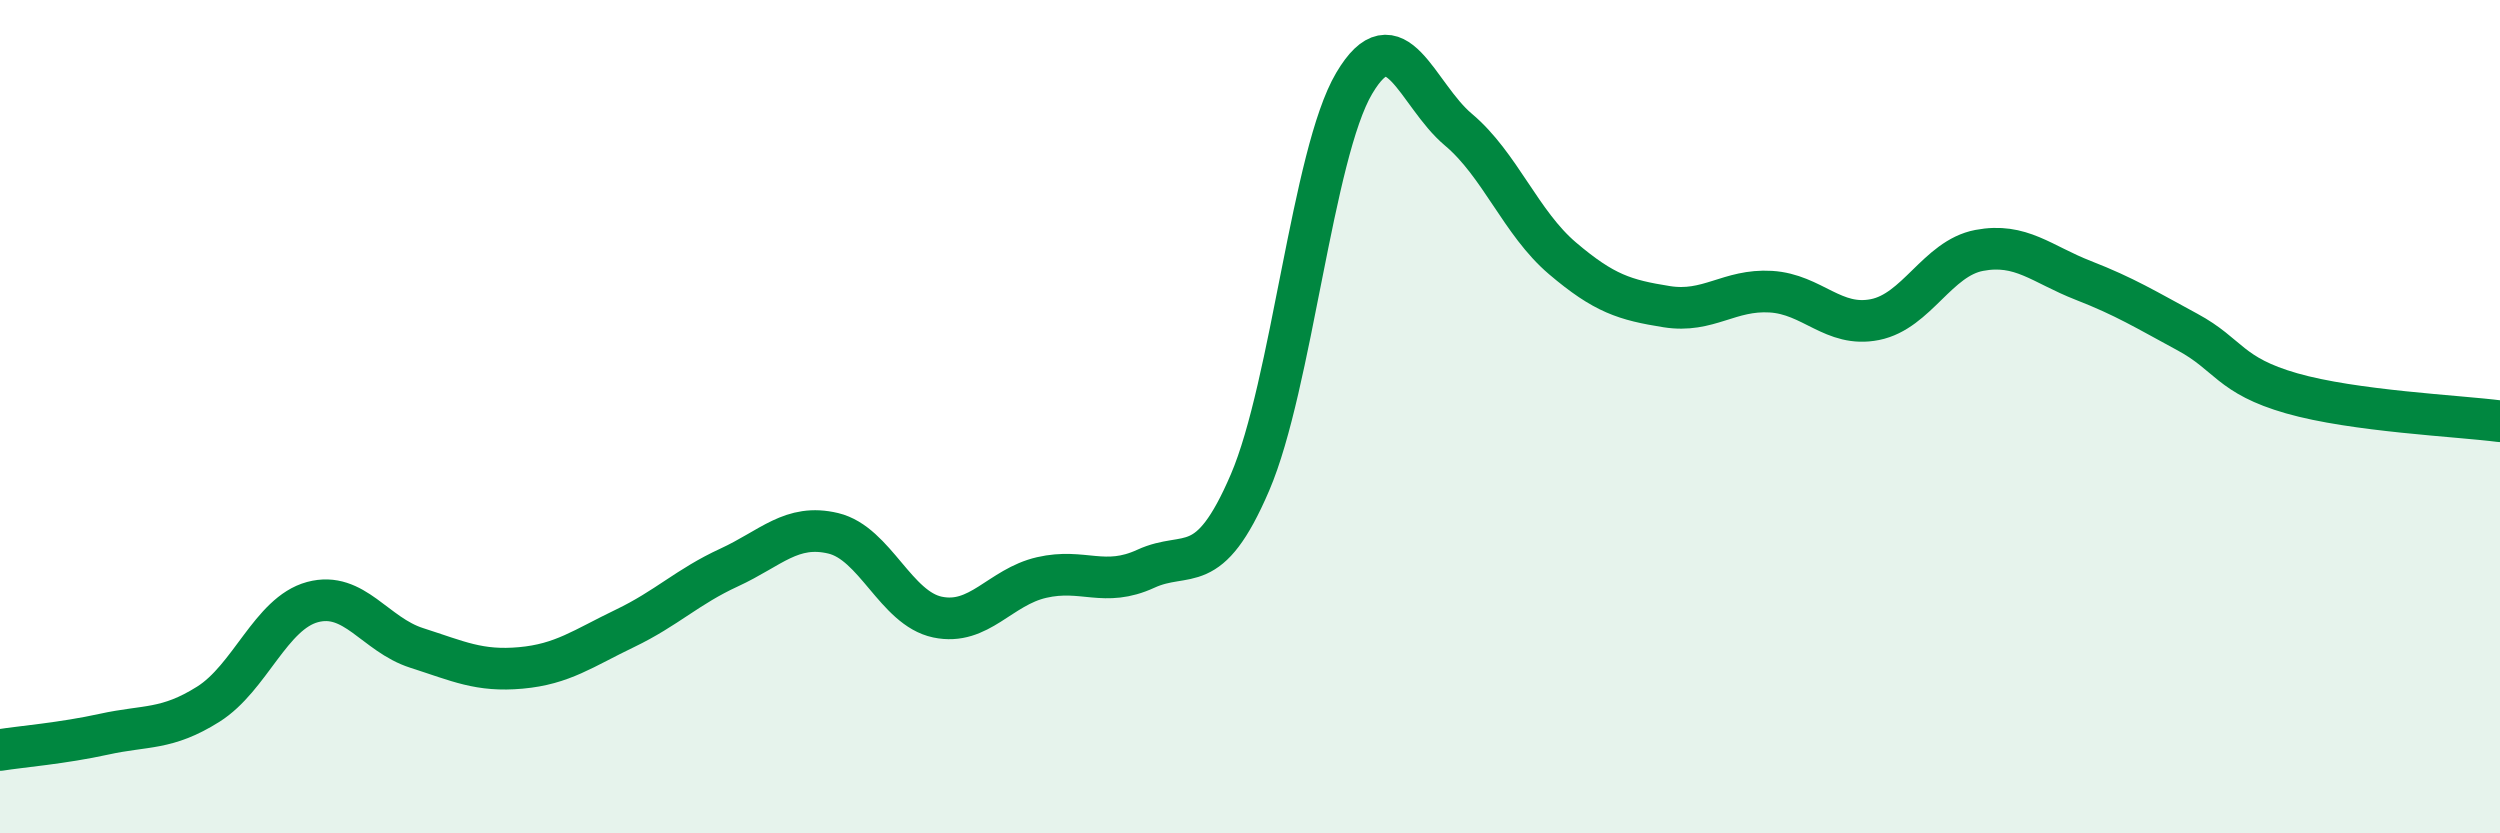
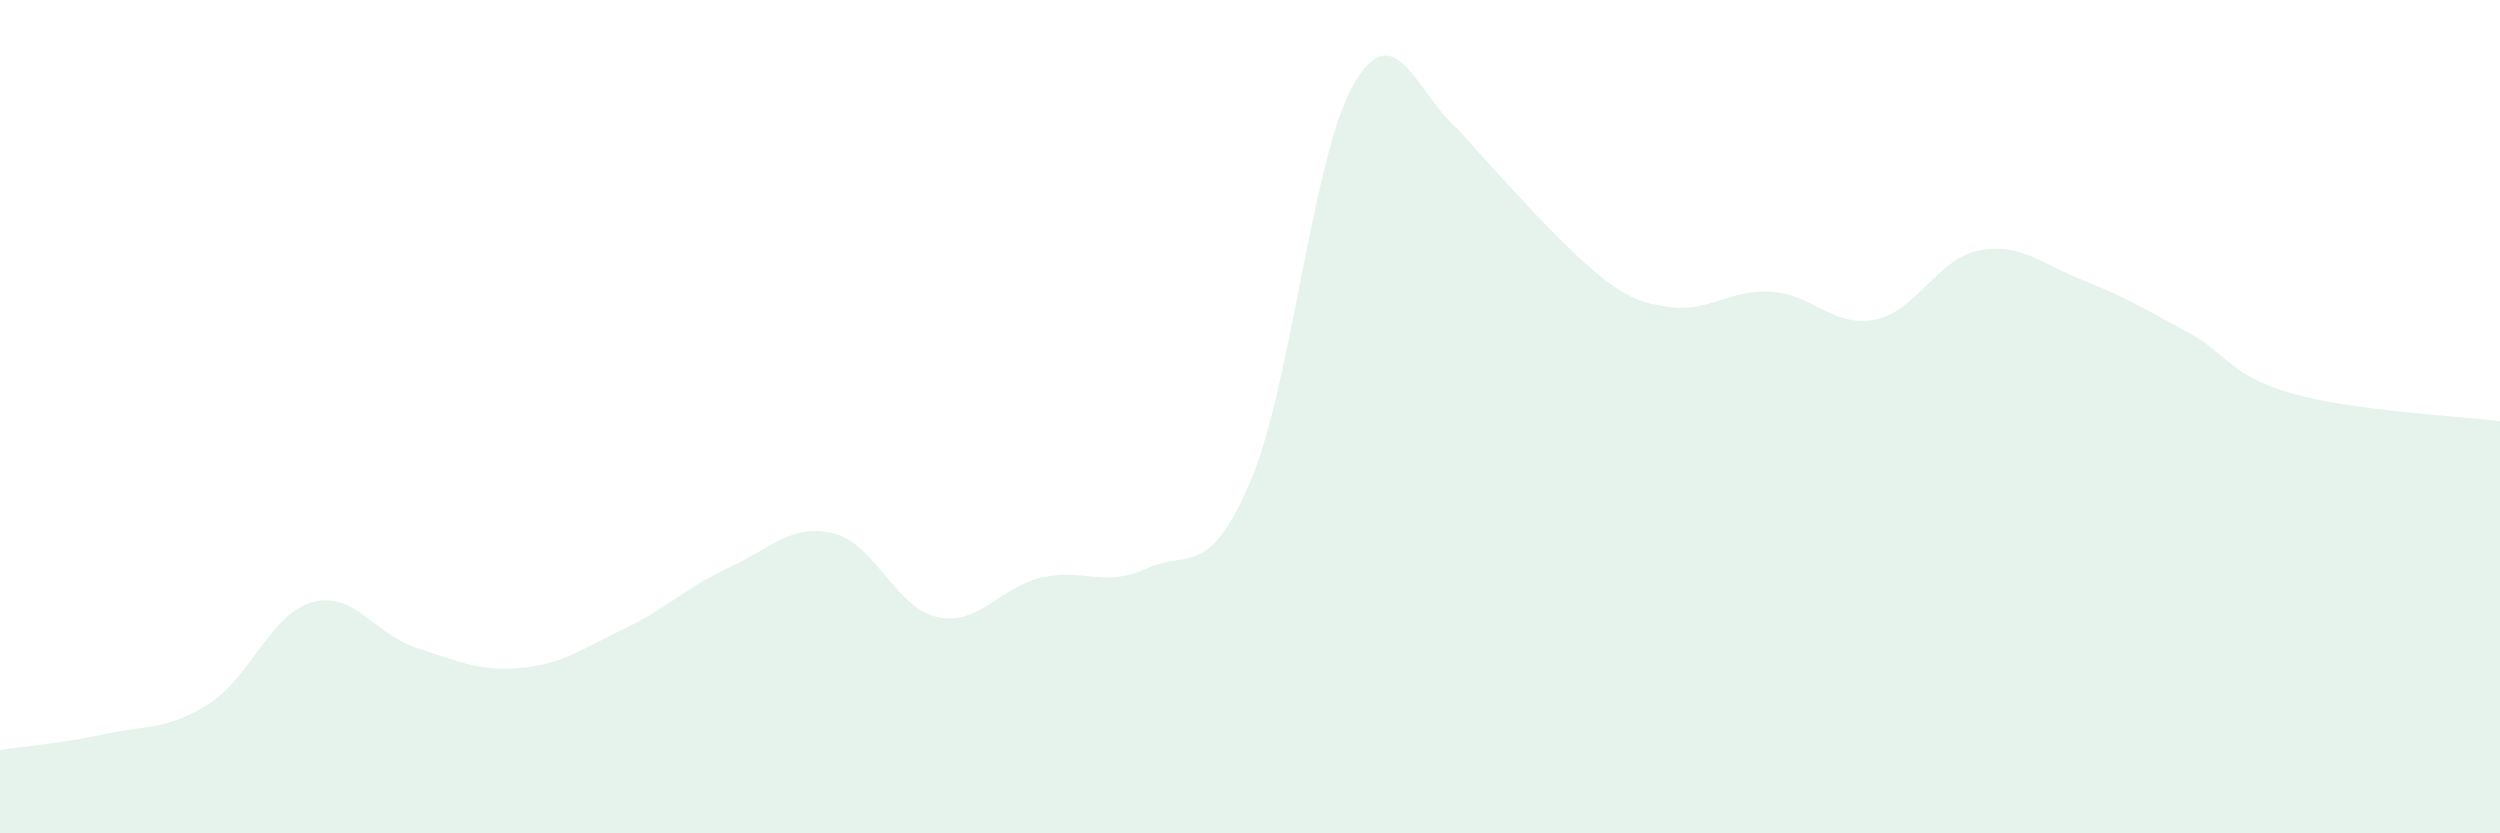
<svg xmlns="http://www.w3.org/2000/svg" width="60" height="20" viewBox="0 0 60 20">
-   <path d="M 0,18 C 0.5,17.92 1.5,17.84 2.5,17.62 C 3.5,17.4 4,17.53 5,16.9 C 6,16.27 6.5,14.72 7.5,14.45 C 8.5,14.18 9,15.23 10,15.55 C 11,15.87 11.5,16.12 12.5,16.03 C 13.5,15.94 14,15.56 15,15.08 C 16,14.6 16.5,14.08 17.5,13.62 C 18.5,13.16 19,12.56 20,12.8 C 21,13.04 21.5,14.6 22.5,14.81 C 23.5,15.02 24,14.09 25,13.86 C 26,13.63 26.5,14.11 27.5,13.65 C 28.5,13.19 29,13.91 30,11.58 C 31,9.25 31.5,3.69 32.5,2 C 33.5,0.31 34,2.27 35,3.11 C 36,3.95 36.5,5.35 37.5,6.2 C 38.5,7.05 39,7.2 40,7.36 C 41,7.52 41.5,6.94 42.5,7 C 43.5,7.06 44,7.87 45,7.67 C 46,7.47 46.5,6.2 47.5,6.01 C 48.5,5.82 49,6.34 50,6.73 C 51,7.12 51.5,7.43 52.5,7.97 C 53.5,8.51 53.5,9.01 55,9.44 C 56.5,9.87 59,9.98 60,10.11L60 20L0 20Z" fill="#008740" opacity="0.1" stroke-linecap="round" stroke-linejoin="round" />
-   <path d="M 0,18 C 0.5,17.92 1.5,17.84 2.5,17.62 C 3.5,17.4 4,17.53 5,16.9 C 6,16.27 6.5,14.72 7.5,14.45 C 8.5,14.18 9,15.23 10,15.55 C 11,15.87 11.5,16.12 12.5,16.03 C 13.5,15.94 14,15.56 15,15.08 C 16,14.6 16.5,14.08 17.5,13.62 C 18.5,13.16 19,12.56 20,12.8 C 21,13.04 21.5,14.6 22.5,14.81 C 23.5,15.02 24,14.09 25,13.86 C 26,13.63 26.5,14.11 27.5,13.65 C 28.5,13.19 29,13.91 30,11.58 C 31,9.25 31.5,3.69 32.5,2 C 33.5,0.31 34,2.27 35,3.11 C 36,3.95 36.5,5.35 37.5,6.2 C 38.5,7.05 39,7.2 40,7.36 C 41,7.52 41.5,6.94 42.5,7 C 43.5,7.06 44,7.87 45,7.67 C 46,7.47 46.5,6.2 47.5,6.01 C 48.5,5.82 49,6.34 50,6.73 C 51,7.12 51.5,7.43 52.5,7.97 C 53.5,8.51 53.5,9.01 55,9.44 C 56.5,9.87 59,9.98 60,10.11" stroke="#008740" stroke-width="1" fill="none" stroke-linecap="round" stroke-linejoin="round" />
+   <path d="M 0,18 C 0.5,17.92 1.5,17.84 2.5,17.62 C 3.5,17.4 4,17.53 5,16.9 C 6,16.27 6.5,14.72 7.5,14.45 C 8.5,14.18 9,15.23 10,15.55 C 11,15.87 11.5,16.12 12.5,16.03 C 13.5,15.94 14,15.56 15,15.08 C 16,14.6 16.5,14.08 17.5,13.62 C 18.5,13.16 19,12.56 20,12.8 C 21,13.04 21.5,14.6 22.5,14.81 C 23.5,15.02 24,14.09 25,13.86 C 26,13.63 26.5,14.11 27.5,13.65 C 28.5,13.19 29,13.91 30,11.58 C 31,9.25 31.5,3.69 32.5,2 C 33.5,0.31 34,2.27 35,3.11 C 38.5,7.05 39,7.2 40,7.36 C 41,7.52 41.5,6.94 42.5,7 C 43.5,7.06 44,7.87 45,7.67 C 46,7.47 46.5,6.2 47.5,6.01 C 48.5,5.82 49,6.34 50,6.73 C 51,7.12 51.5,7.43 52.5,7.97 C 53.5,8.51 53.5,9.01 55,9.44 C 56.5,9.87 59,9.98 60,10.11L60 20L0 20Z" fill="#008740" opacity="0.1" stroke-linecap="round" stroke-linejoin="round" />
</svg>